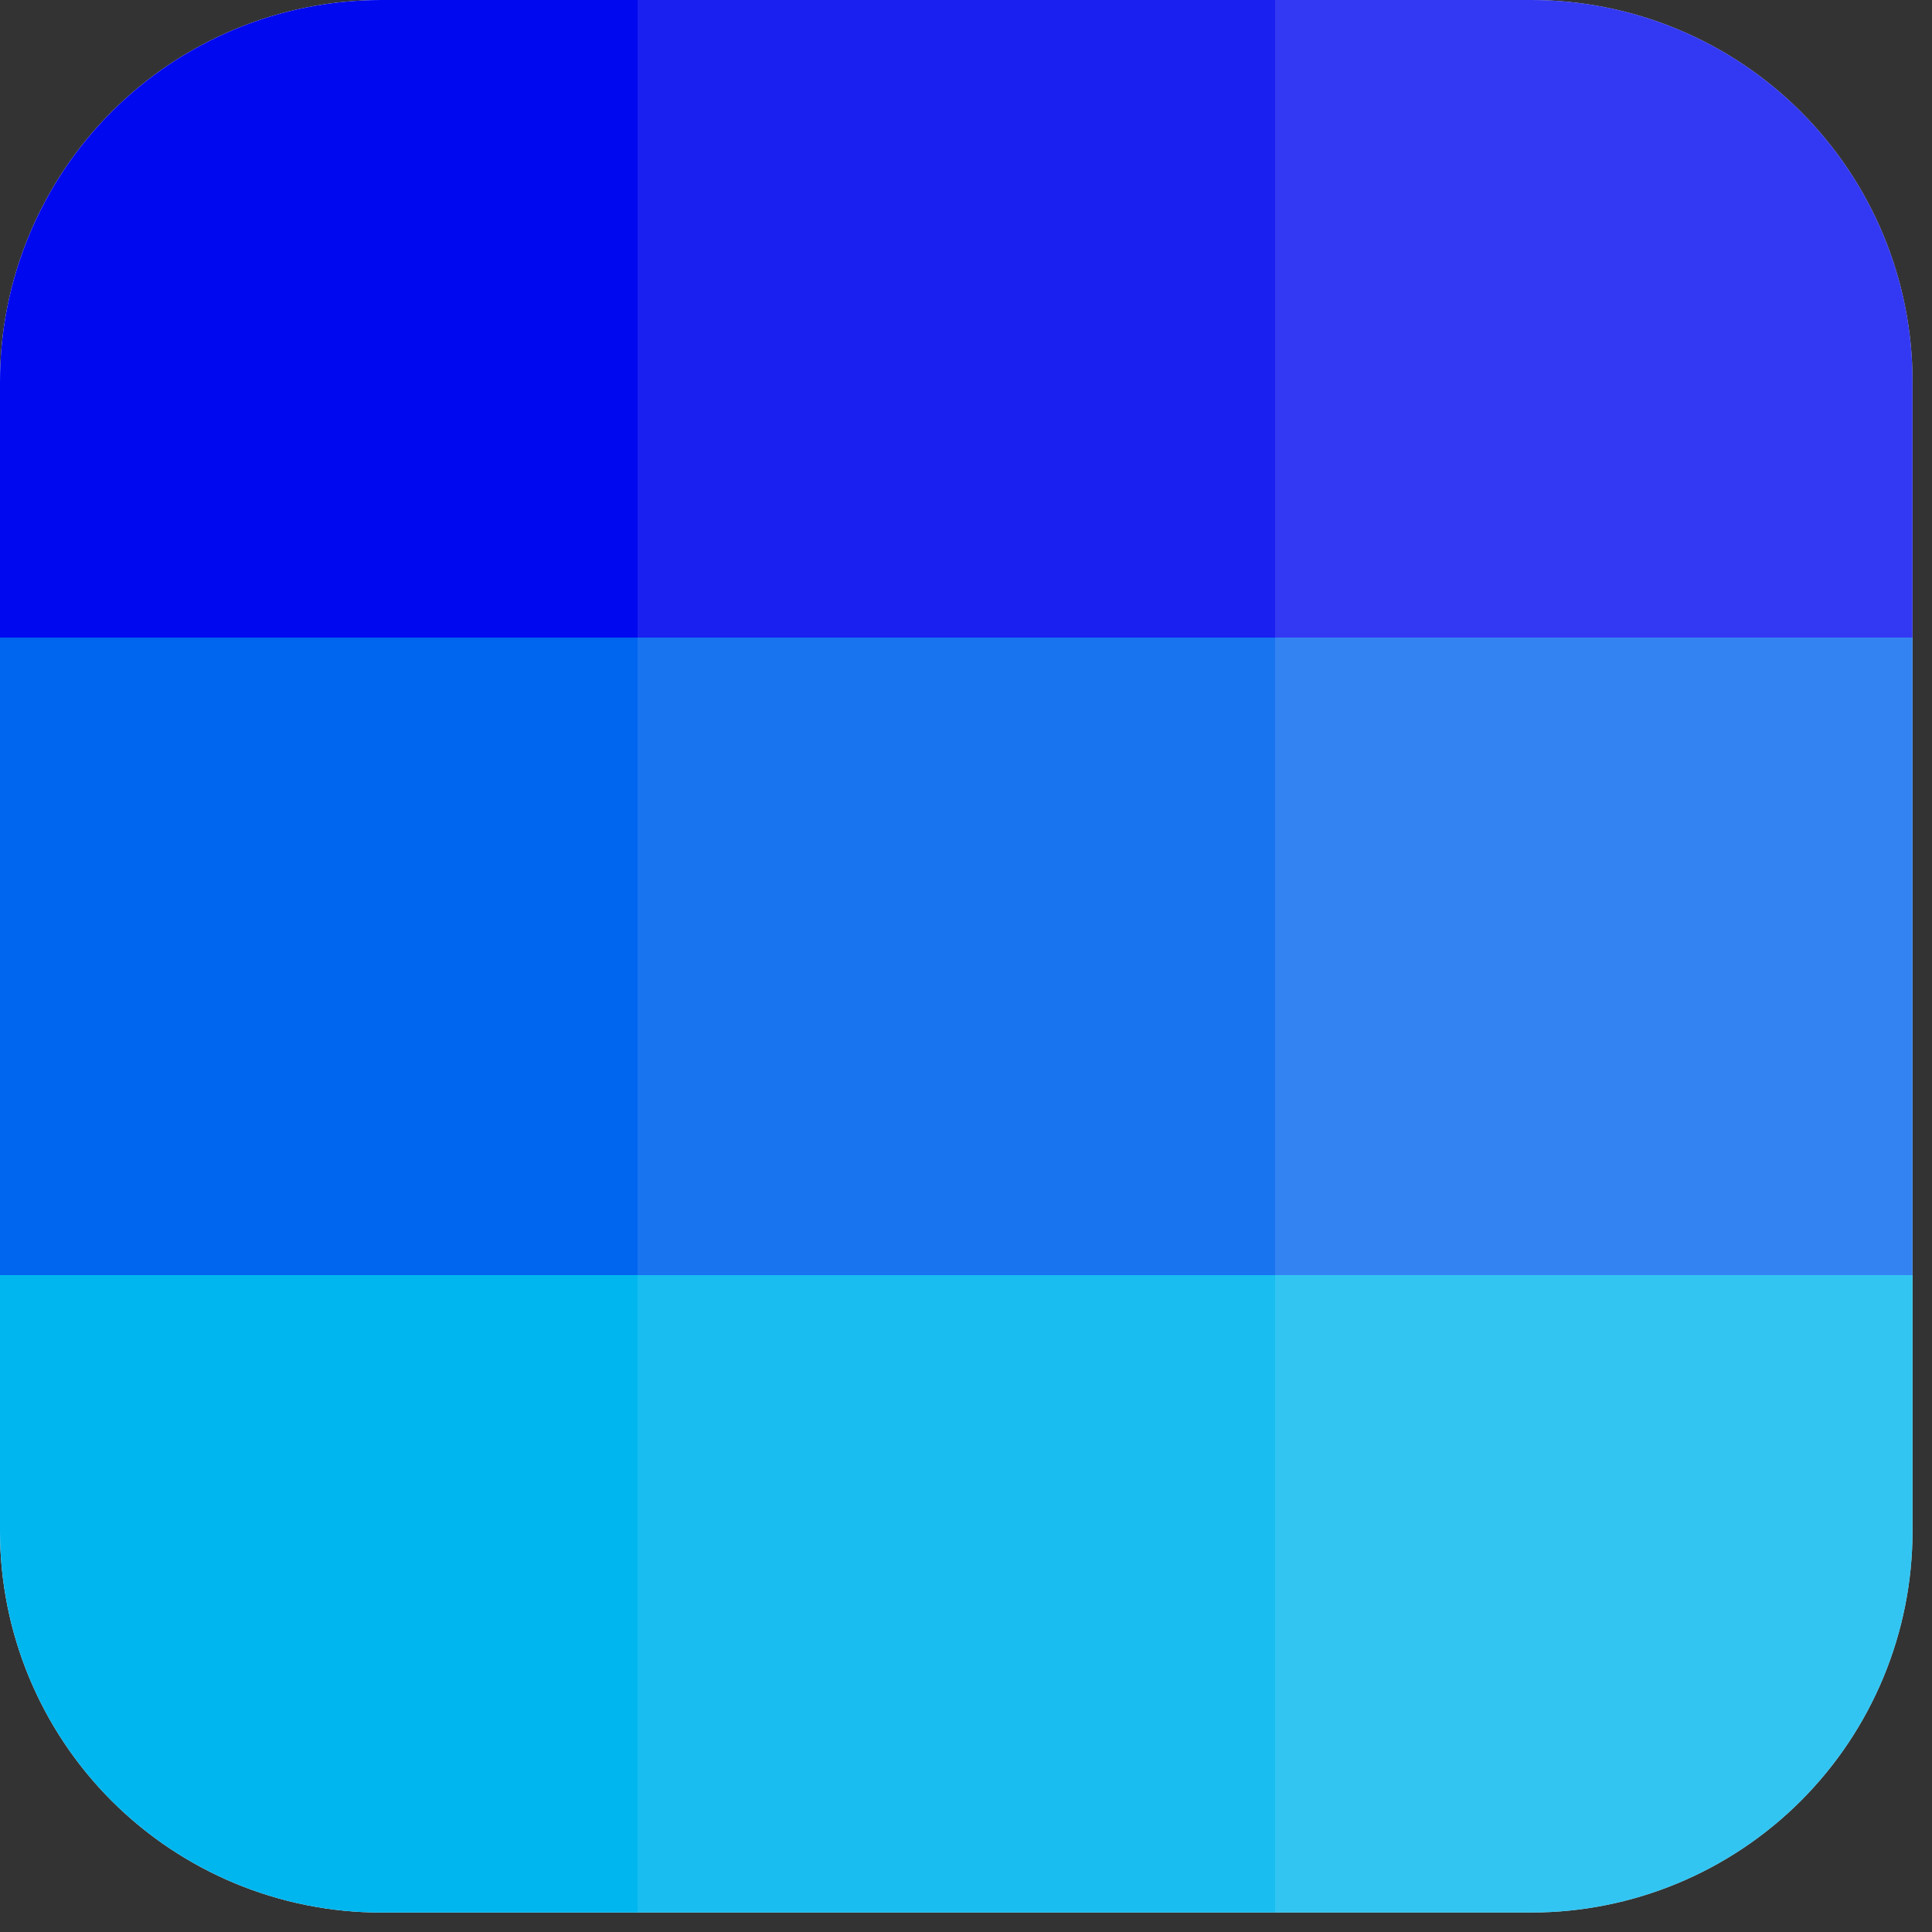
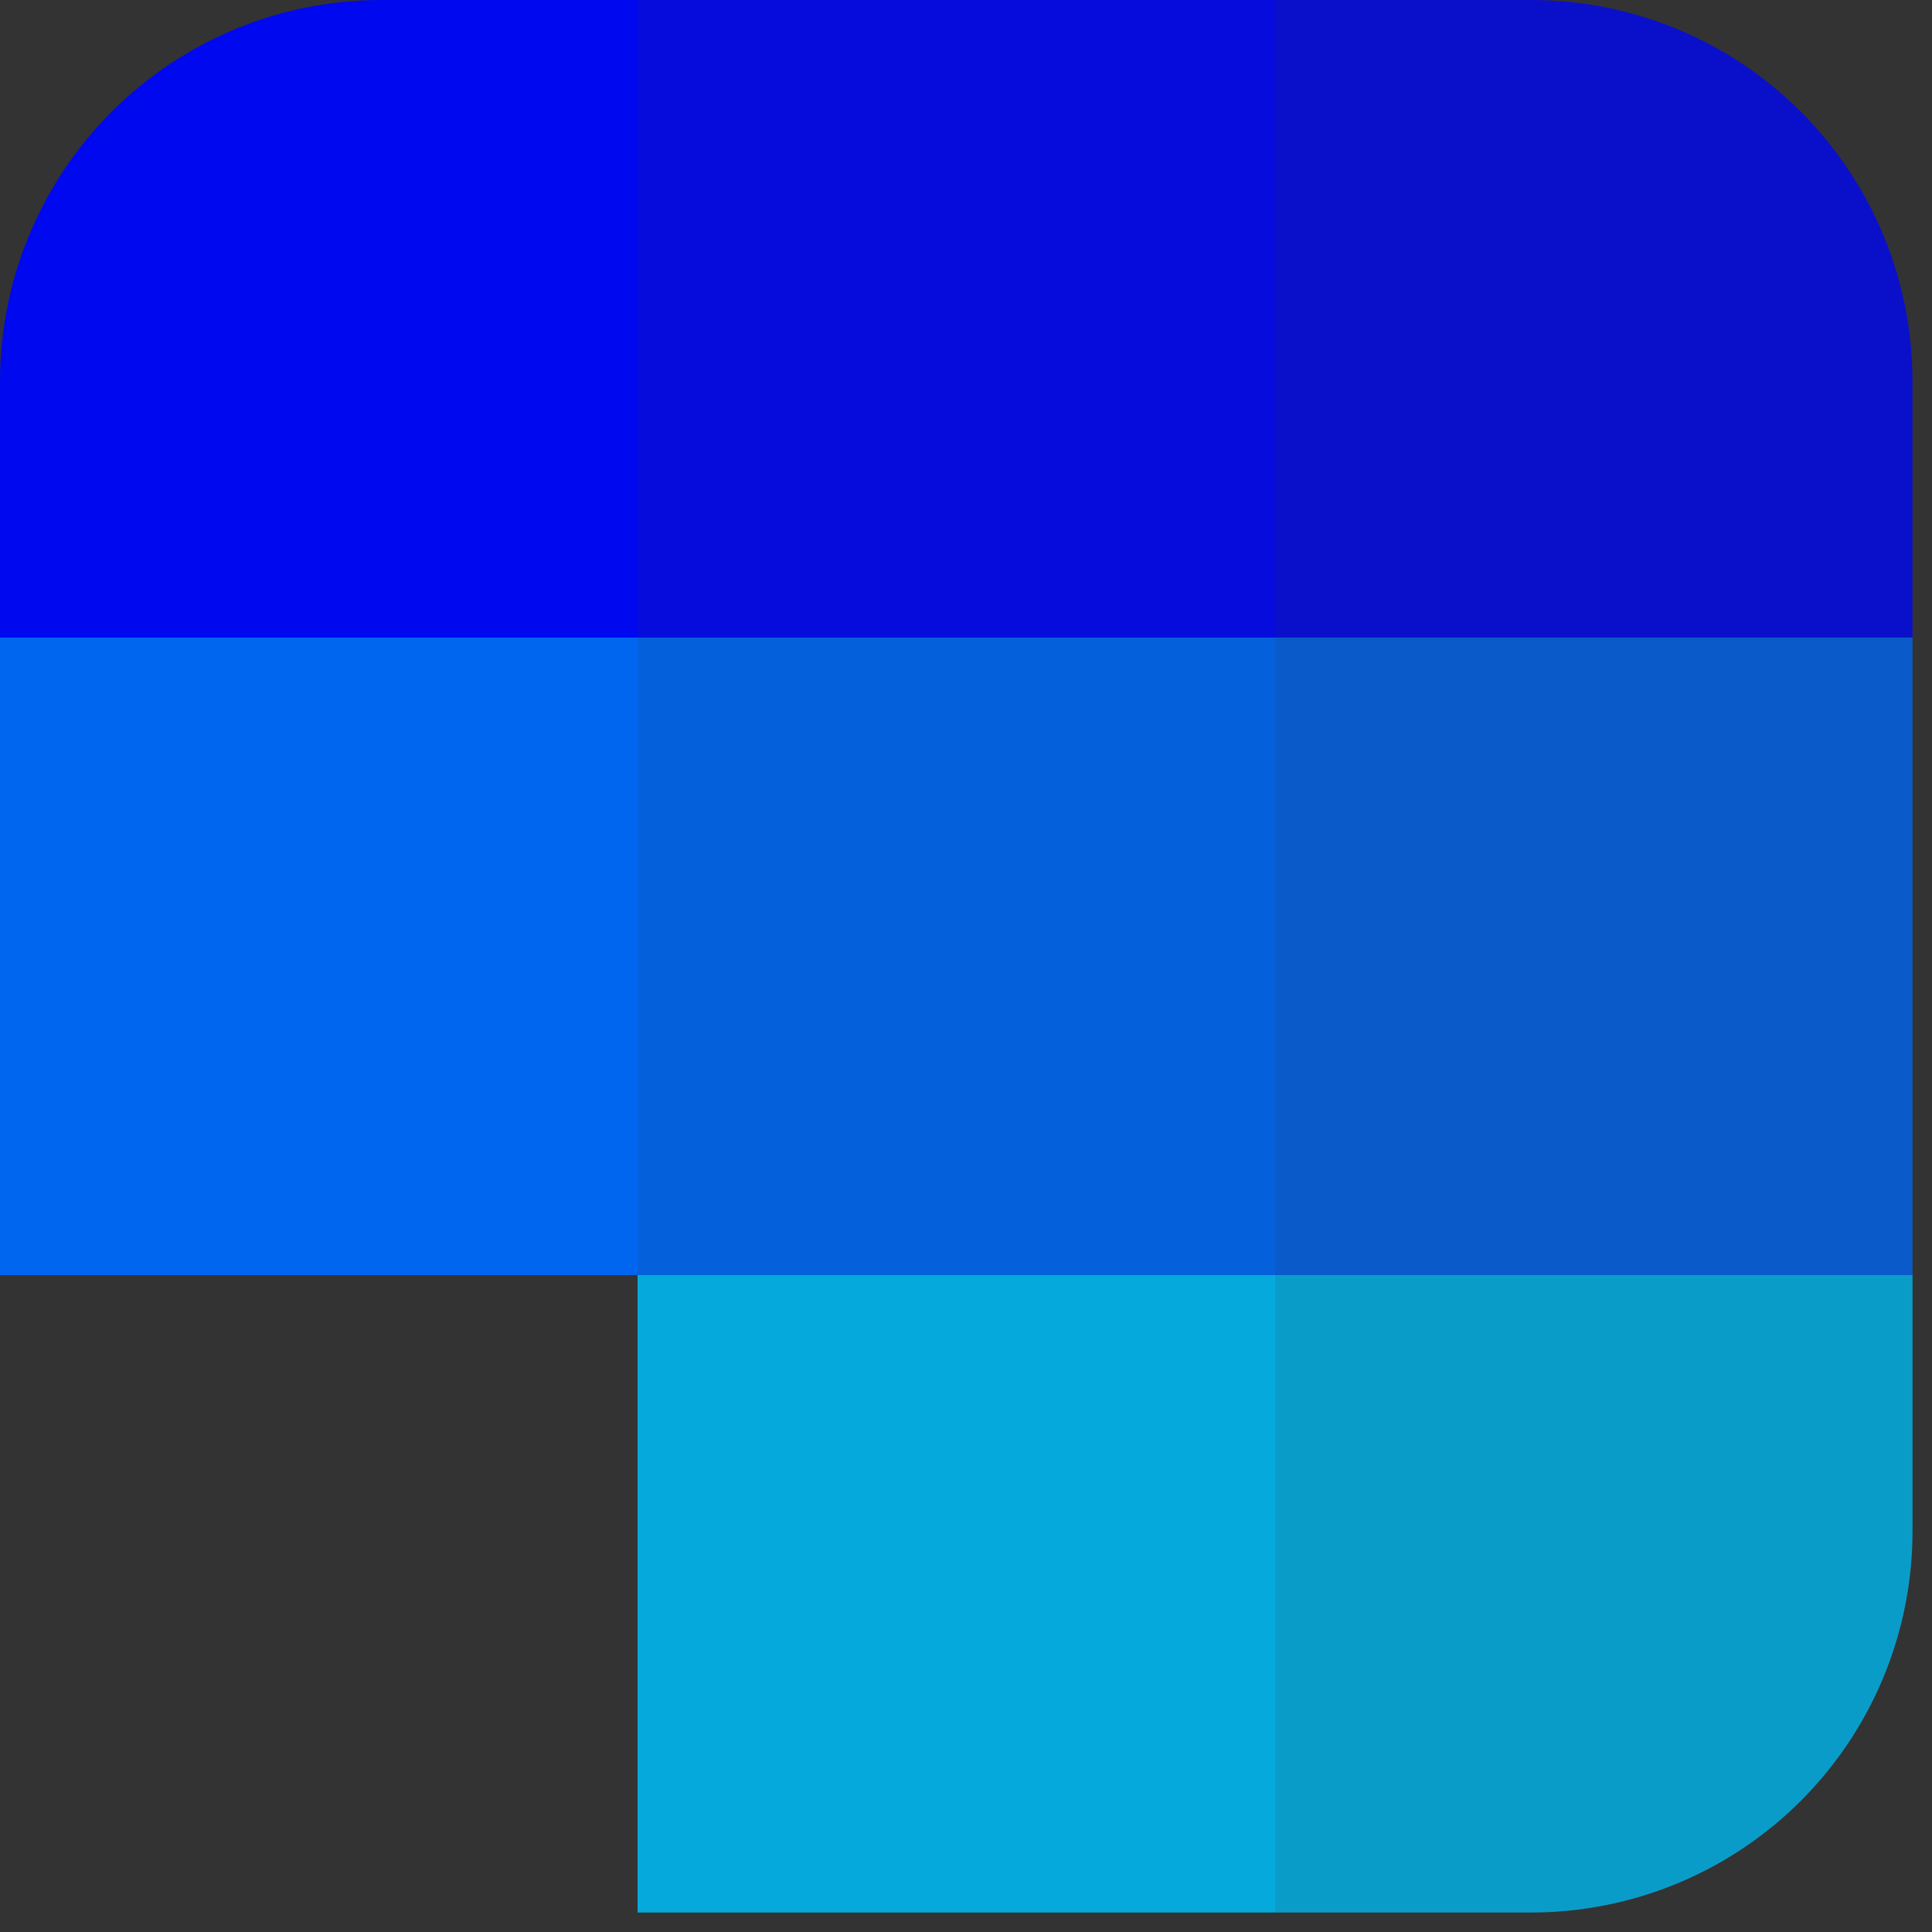
<svg xmlns="http://www.w3.org/2000/svg" width="100%" height="100%" viewBox="0 0 95 95" version="1.1" style="fill-rule:evenodd;clip-rule:evenodd;stroke-linejoin:round;stroke-miterlimit:2;">
  <rect x="0" y="0" width="95" height="95" fill="#333333" stroke="none" />
-   <path d="M0,18.75l0,56.542c-0,4.973 1.975,9.742 5.492,13.259c3.516,3.516 8.285,5.492 13.258,5.492l56.542,-0.001c4.973,0.001 9.742,-1.975 13.259,-5.491c3.516,-3.517 5.492,-8.286 5.491,-13.259l0,-56.542c0.001,-4.973 -1.975,-9.742 -5.491,-13.258c-3.517,-3.517 -8.286,-5.492 -13.259,-5.492l-56.542,0c-4.973,-0 -9.742,1.975 -13.258,5.492c-3.517,3.516 -5.492,8.285 -5.492,13.258Z" style="fill:#fff;" />
  <clipPath id="_clip1">
    <path d="M0,18.75l0,56.542c-0,4.973 1.975,9.742 5.492,13.259c3.516,3.516 8.285,5.492 13.258,5.492l56.542,-0.001c4.973,0.001 9.742,-1.975 13.259,-5.491c3.516,-3.517 5.492,-8.286 5.491,-13.259l0,-56.542c0.001,-4.973 -1.975,-9.742 -5.491,-13.258c-3.517,-3.517 -8.286,-5.492 -13.259,-5.492l-56.542,0c-4.973,-0 -9.742,1.975 -13.258,5.492c-3.517,3.516 -5.492,8.285 -5.492,13.258Z" />
  </clipPath>
  <g clip-path="url(#_clip1)">
    <g>
      <g>
        <rect x="0" y="31.348" width="31.348" height="31.348" style="fill:#0065ef;" shape-rendering="crispEdges" />
        <rect x="31.348" y="31.348" width="31.348" height="31.348" style="fill:#0065ef;fill-opacity:0.9;" shape-rendering="crispEdges" />
        <rect x="62.695" y="31.348" width="31.348" height="31.348" style="fill:#0065ef;fill-opacity:0.8;" shape-rendering="crispEdges" />
      </g>
      <g>
-         <rect x="0" y="62.695" width="31.348" height="31.348" style="fill:#00b6ef;" shape-rendering="crispEdges" />
        <rect x="31.348" y="62.695" width="31.348" height="31.348" style="fill:#00b6ef;fill-opacity:0.9;" shape-rendering="crispEdges" />
        <rect x="62.695" y="62.695" width="31.348" height="31.348" style="fill:#00b6ef;fill-opacity:0.8;" shape-rendering="crispEdges" />
      </g>
      <g>
        <rect x="0" y="0" width="31.348" height="31.348" style="fill:#0008ef;" shape-rendering="crispEdges" />
        <rect x="31.348" y="0" width="31.348" height="31.348" style="fill:#0008ef;fill-opacity:0.9;" shape-rendering="crispEdges" />
        <rect x="62.695" y="0" width="31.348" height="31.348" style="fill:#0008ef;fill-opacity:0.8;" shape-rendering="crispEdges" />
      </g>
    </g>
  </g>
</svg>